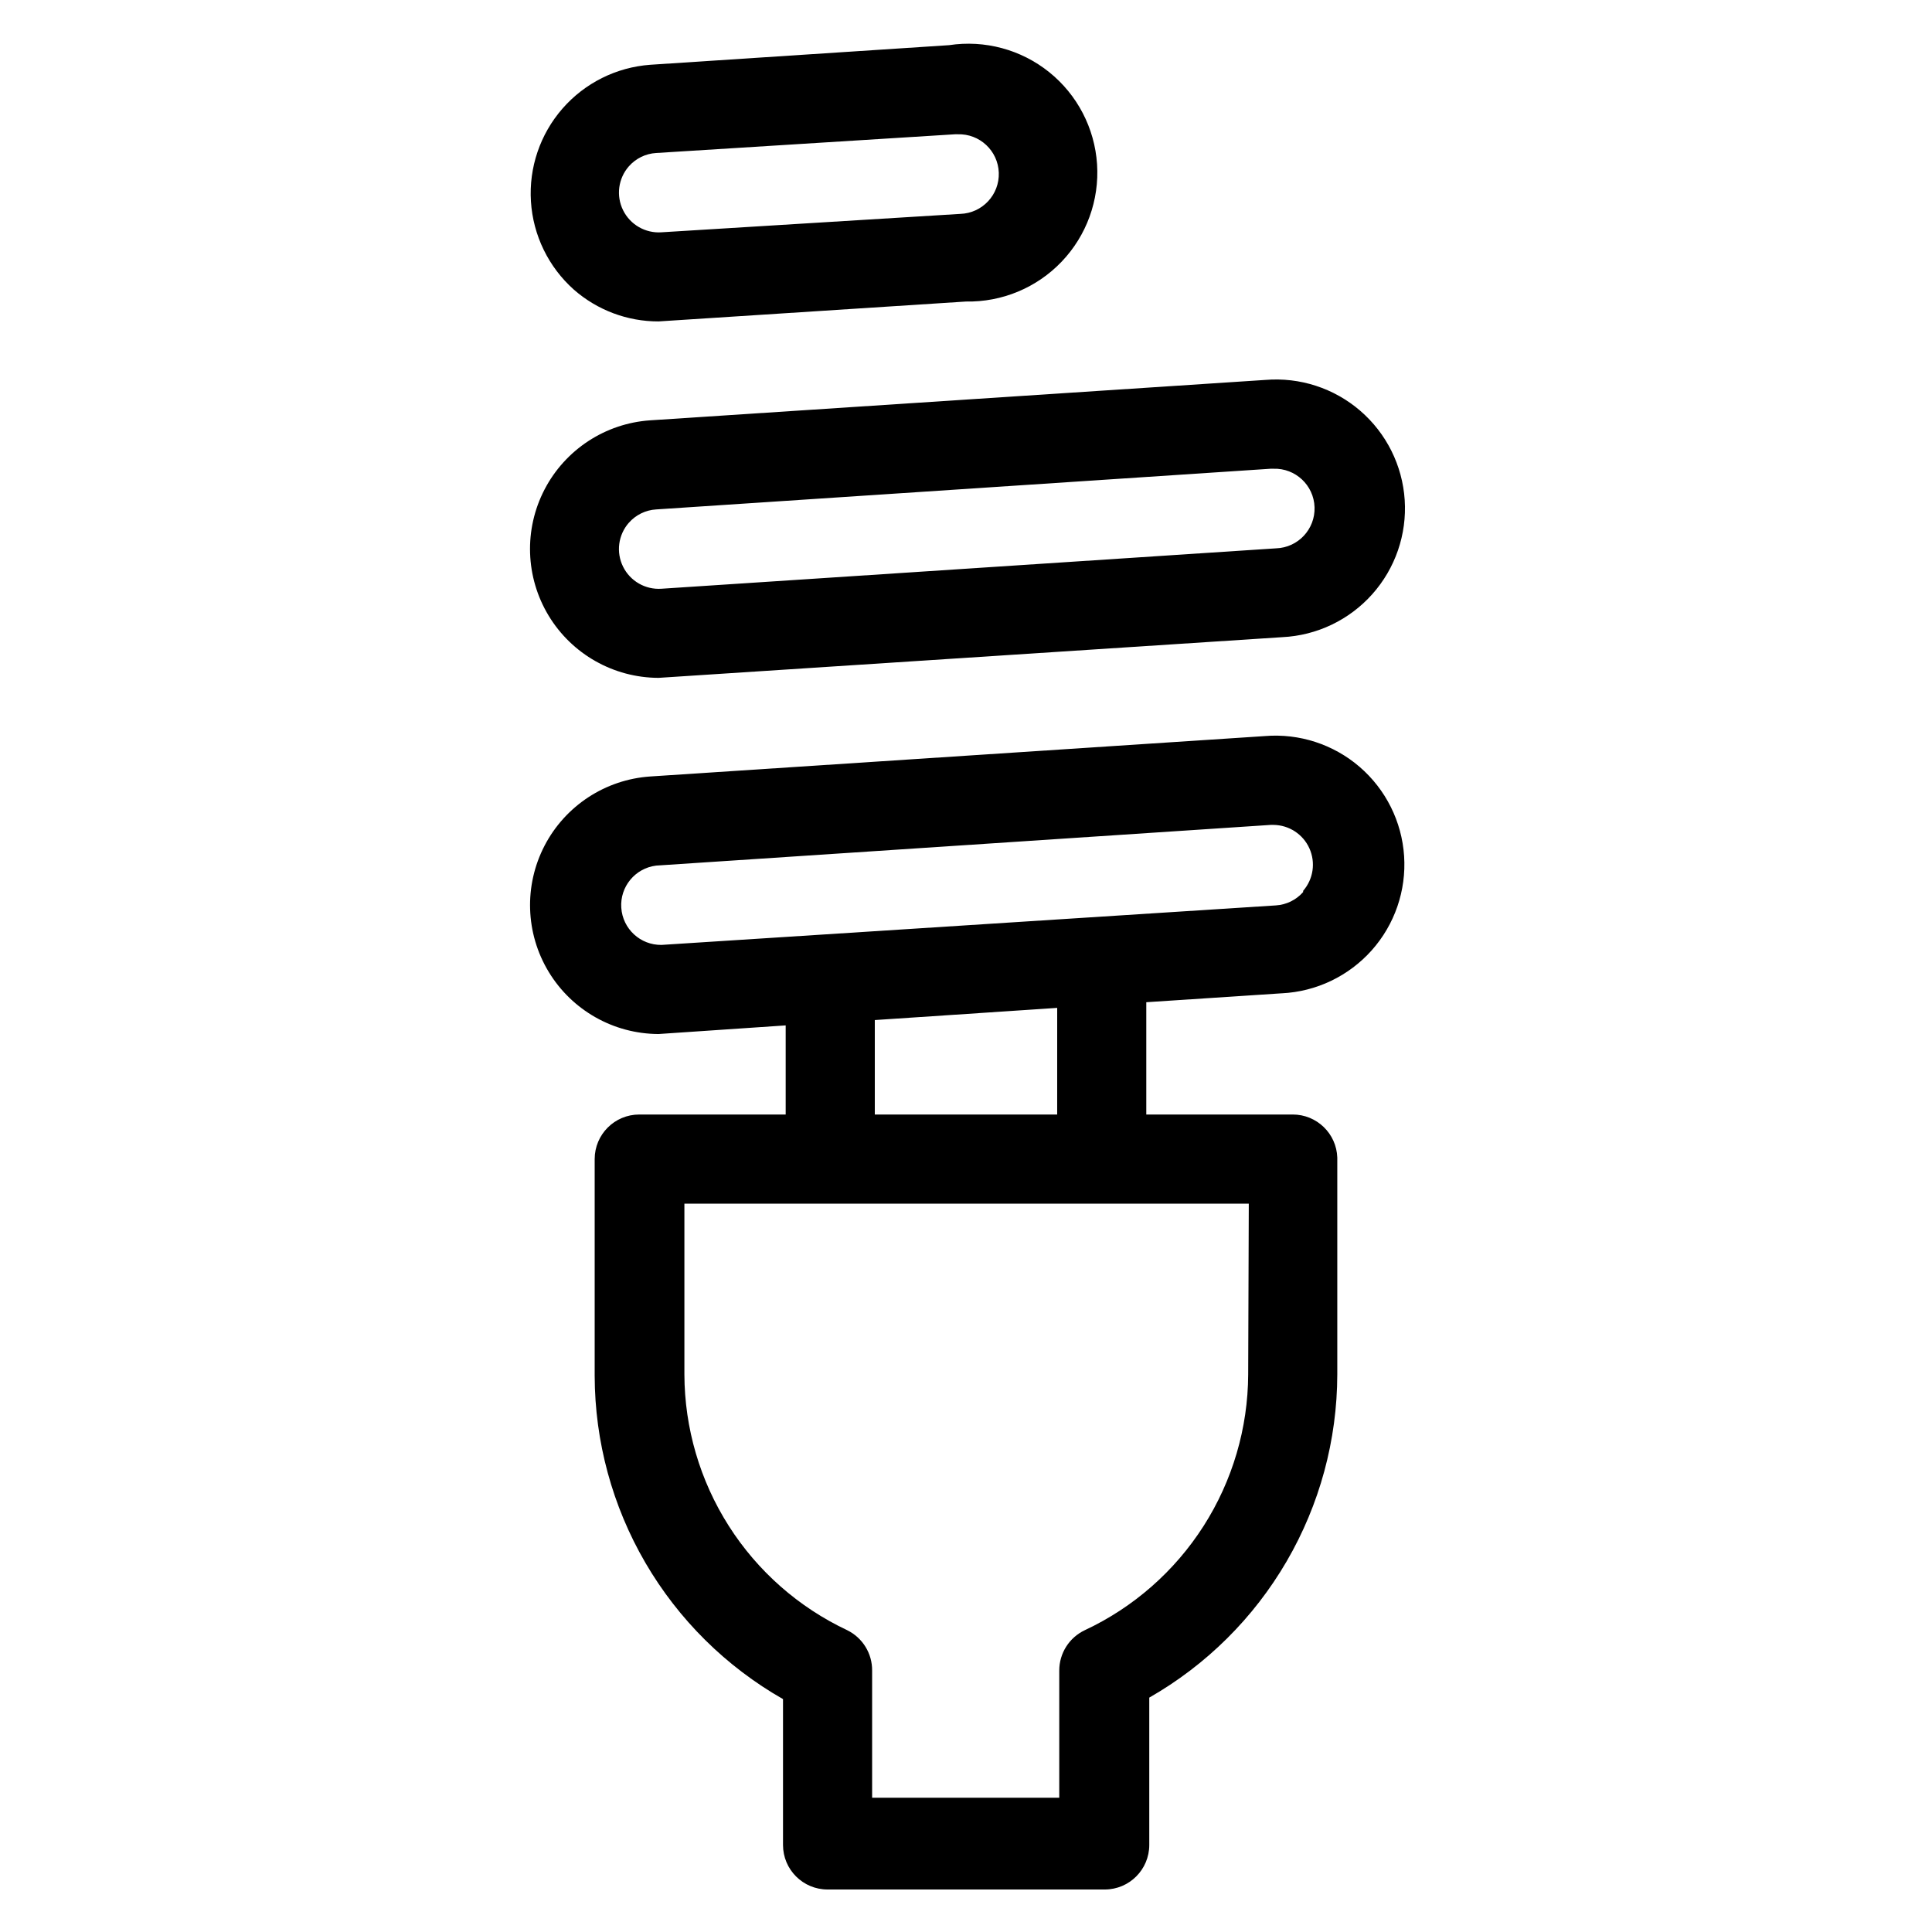
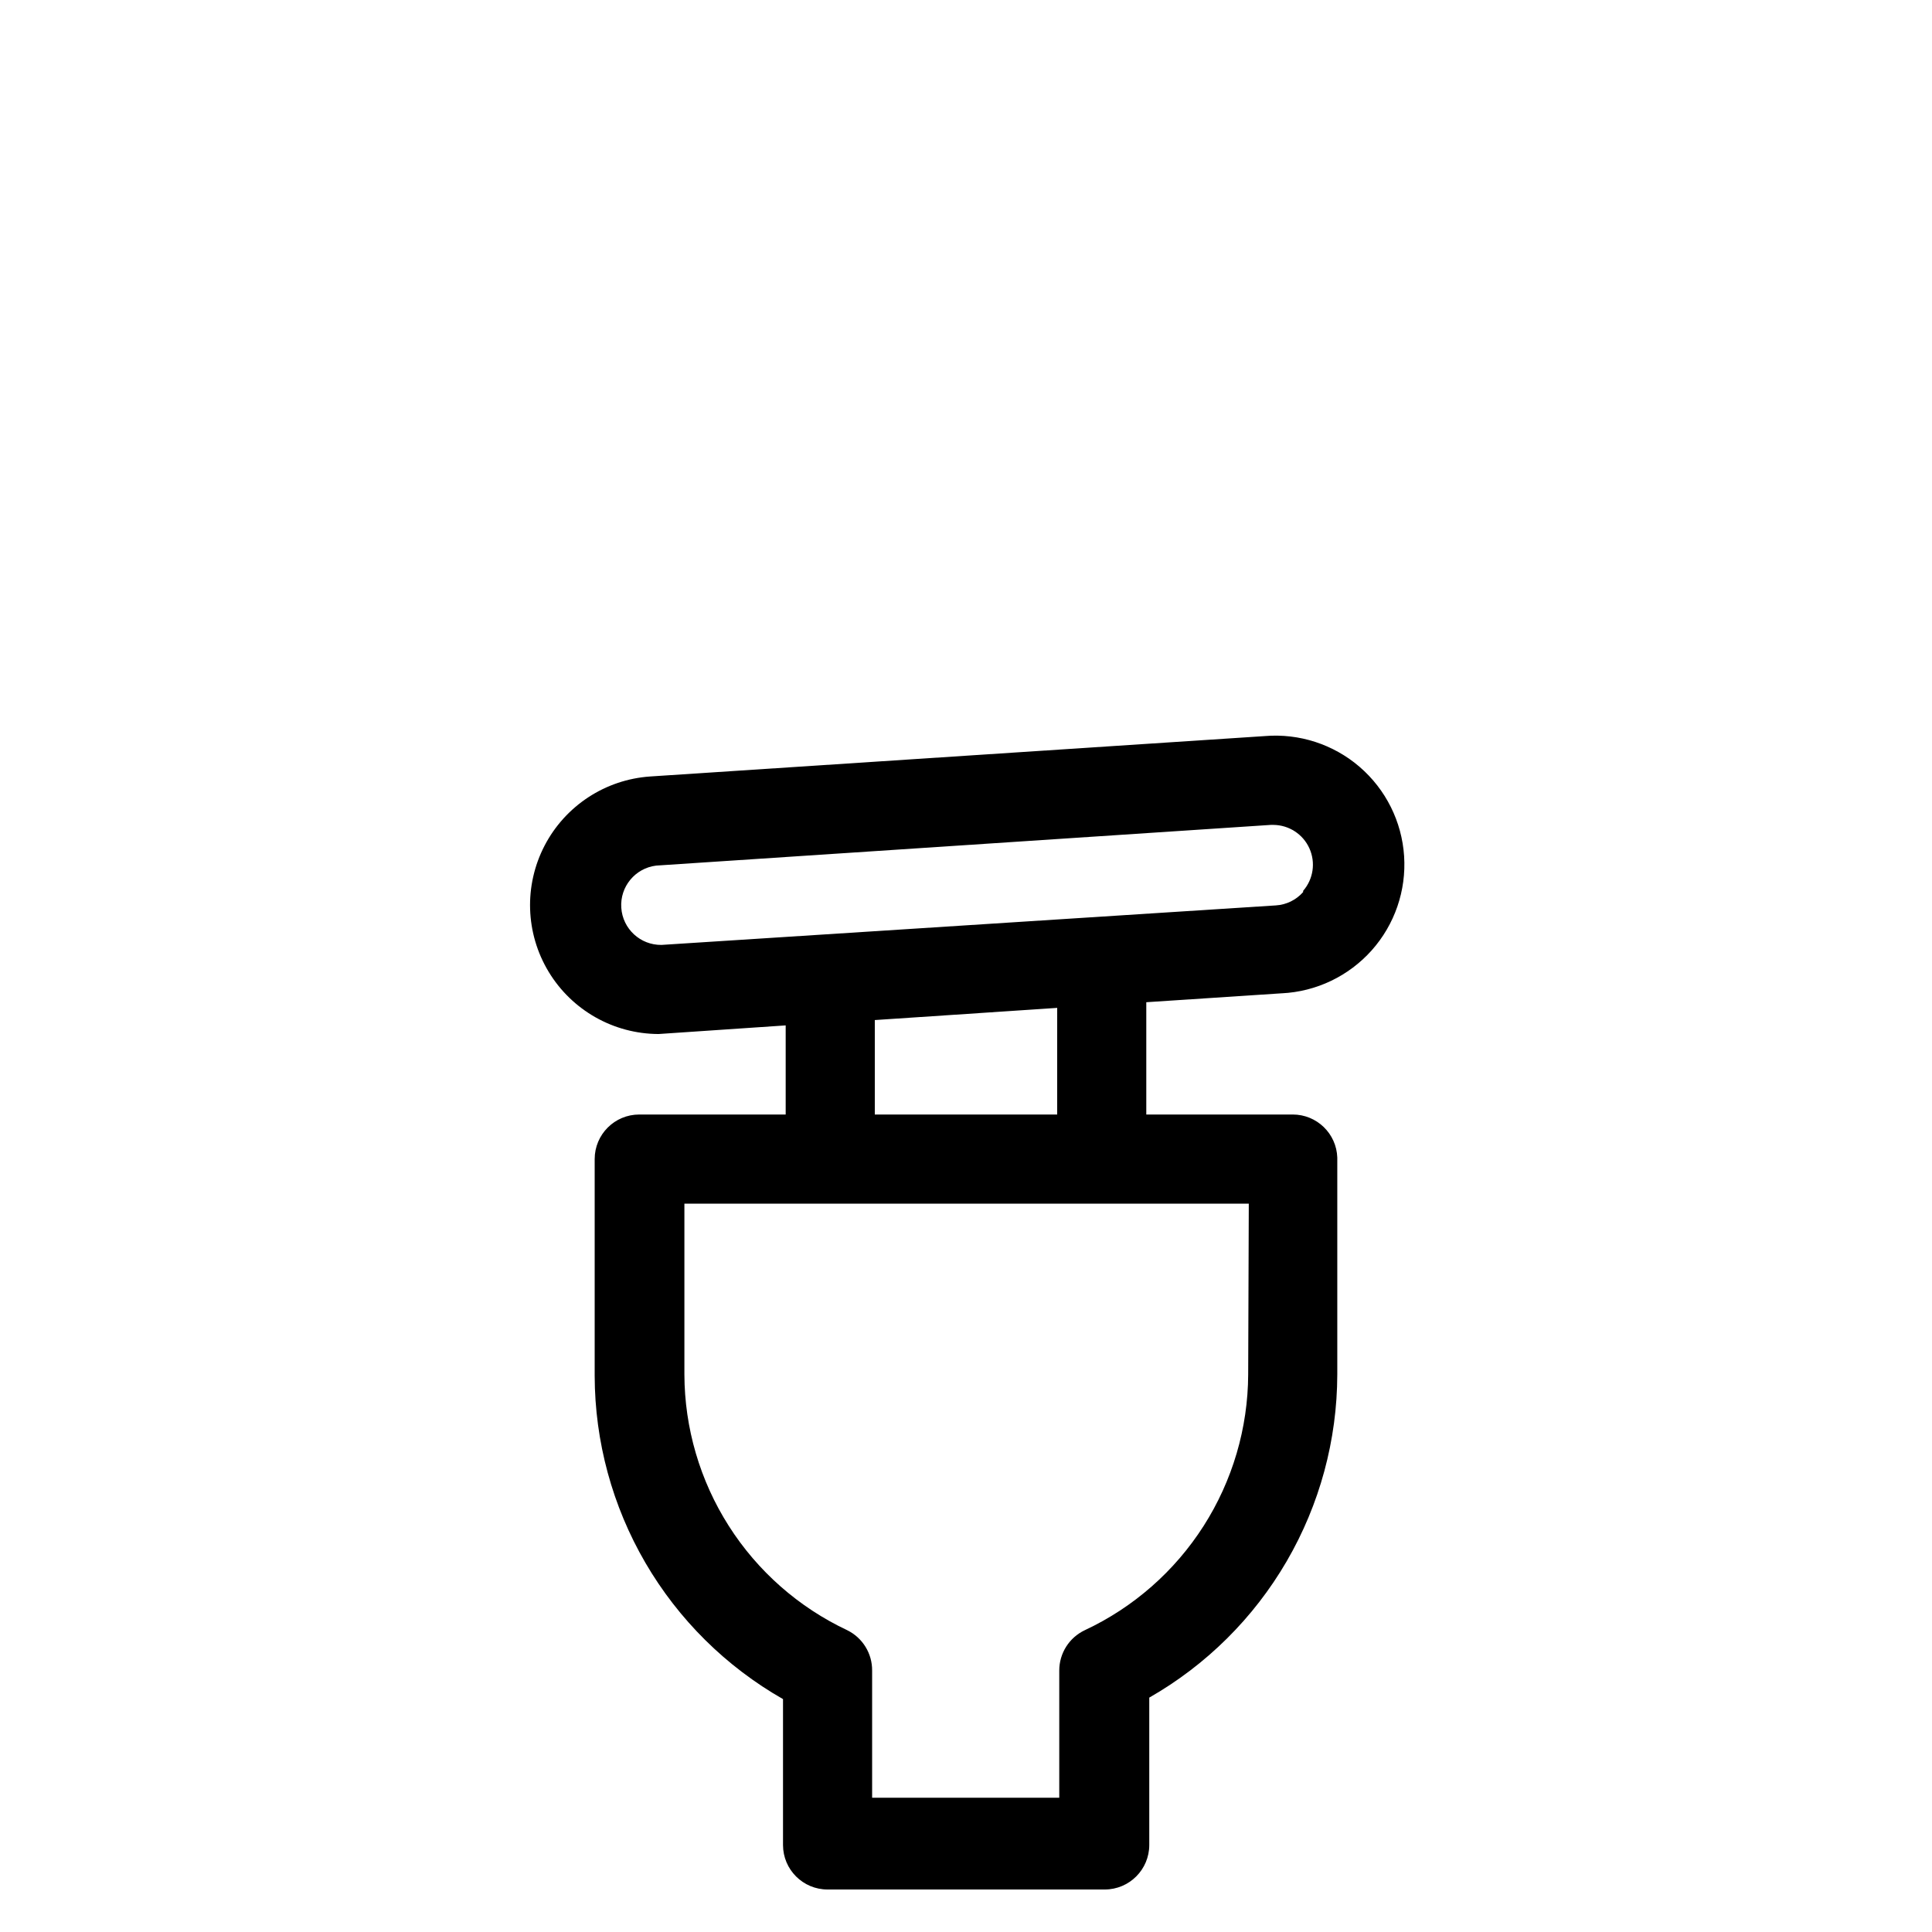
<svg xmlns="http://www.w3.org/2000/svg" fill="#000000" width="800px" height="800px" version="1.1" viewBox="144 144 512 512">
  <g>
-     <path d="m318.52 229.18 81.477-5.273c9.562 0.18 18.762-3.656 25.363-10.578 6.602-6.918 10-16.289 9.371-25.832-0.633-9.543-5.234-18.387-12.688-24.379-7.453-5.992-17.078-8.582-26.535-7.148l-79.191 5.195c-8.98 0.656-17.336 4.828-23.258 11.613-5.918 6.781-8.922 15.625-8.355 24.609 0.566 8.984 4.656 17.383 11.379 23.371 6.207 5.441 14.184 8.438 22.438 8.422zm-7.871-41.094c1.844-2.098 4.449-3.375 7.242-3.539l79.191-4.961h0.707c5.828-0.195 10.707 4.367 10.902 10.195 0.199 5.824-4.367 10.707-10.191 10.902l-79.195 4.879c-4.262 0.297-8.281-2.012-10.176-5.84-1.898-3.828-1.297-8.422 1.52-11.637z" />
-     <path d="m318.52 323.64 165.31-10.785c9.152-0.445 17.738-4.547 23.836-11.387s9.195-15.84 8.594-24.98c-0.602-9.145-4.852-17.66-11.793-23.641-6.941-5.981-15.992-8.922-25.125-8.164l-163.03 10.707c-11.891 0.805-22.5 7.75-28 18.324-5.496 10.574-5.086 23.246 1.082 33.445 6.168 10.195 17.203 16.441 29.121 16.48zm-7.871-41.094c1.844-2.098 4.449-3.375 7.242-3.543l162.87-10.785h0.707v0.004c5.828-0.199 10.707 4.367 10.902 10.191 0.199 5.828-4.367 10.707-10.191 10.902l-162.88 10.707c-4.262 0.293-8.281-2.012-10.176-5.84-1.898-3.828-1.297-8.422 1.52-11.637z" />
    <path d="m479.19 339.07-162.87 10.703c-11.891 0.809-22.5 7.754-28 18.328-5.496 10.574-5.086 23.246 1.082 33.441 6.168 10.199 17.203 16.445 29.121 16.484l33.691-2.285v23.617h-38.809c-6.519 0-11.809 5.285-11.809 11.809v57.465c0.043 17.406 4.684 34.492 13.445 49.531 8.766 15.039 21.344 27.496 36.465 36.117v38.652c0 6.519 5.285 11.805 11.809 11.805h73.445c6.519 0 11.809-5.285 11.809-11.805v-39.047c15.105-8.629 27.668-21.094 36.418-36.133 8.75-15.035 13.375-32.117 13.41-49.516v-57.465c-0.211-6.367-5.438-11.418-11.809-11.414h-38.809v-29.758l35.895-2.363 0.004 0.004c9.148-0.445 17.738-4.551 23.836-11.387 6.098-6.84 9.191-15.84 8.59-24.984-0.602-9.141-4.848-17.656-11.789-23.637s-15.996-8.922-25.125-8.164zm-4.41 169.17c-0.055 14.238-4.156 28.168-11.82 40.168-7.664 11.996-18.578 21.574-31.473 27.609-4.144 1.957-6.781 6.129-6.773 10.707v33.691h-49.594v-33.691c0.043-4.543-2.531-8.707-6.609-10.707-12.867-6.059-23.75-15.645-31.383-27.641-7.637-12-11.715-25.914-11.758-40.137v-45.262h149.57zm-50.617-68.879h-48.332v-25.035l48.336-3.227zm65.18-58.961h0.004c-1.848 2.098-4.453 3.375-7.242 3.543l-162.8 10.469c-5.602 0.074-10.285-4.246-10.66-9.84-0.379-5.59 3.684-10.5 9.246-11.18l162.87-10.785h0.707c4.121 0.035 7.844 2.461 9.535 6.215 1.691 3.758 1.043 8.156-1.66 11.262z" />
  </g>
</svg>